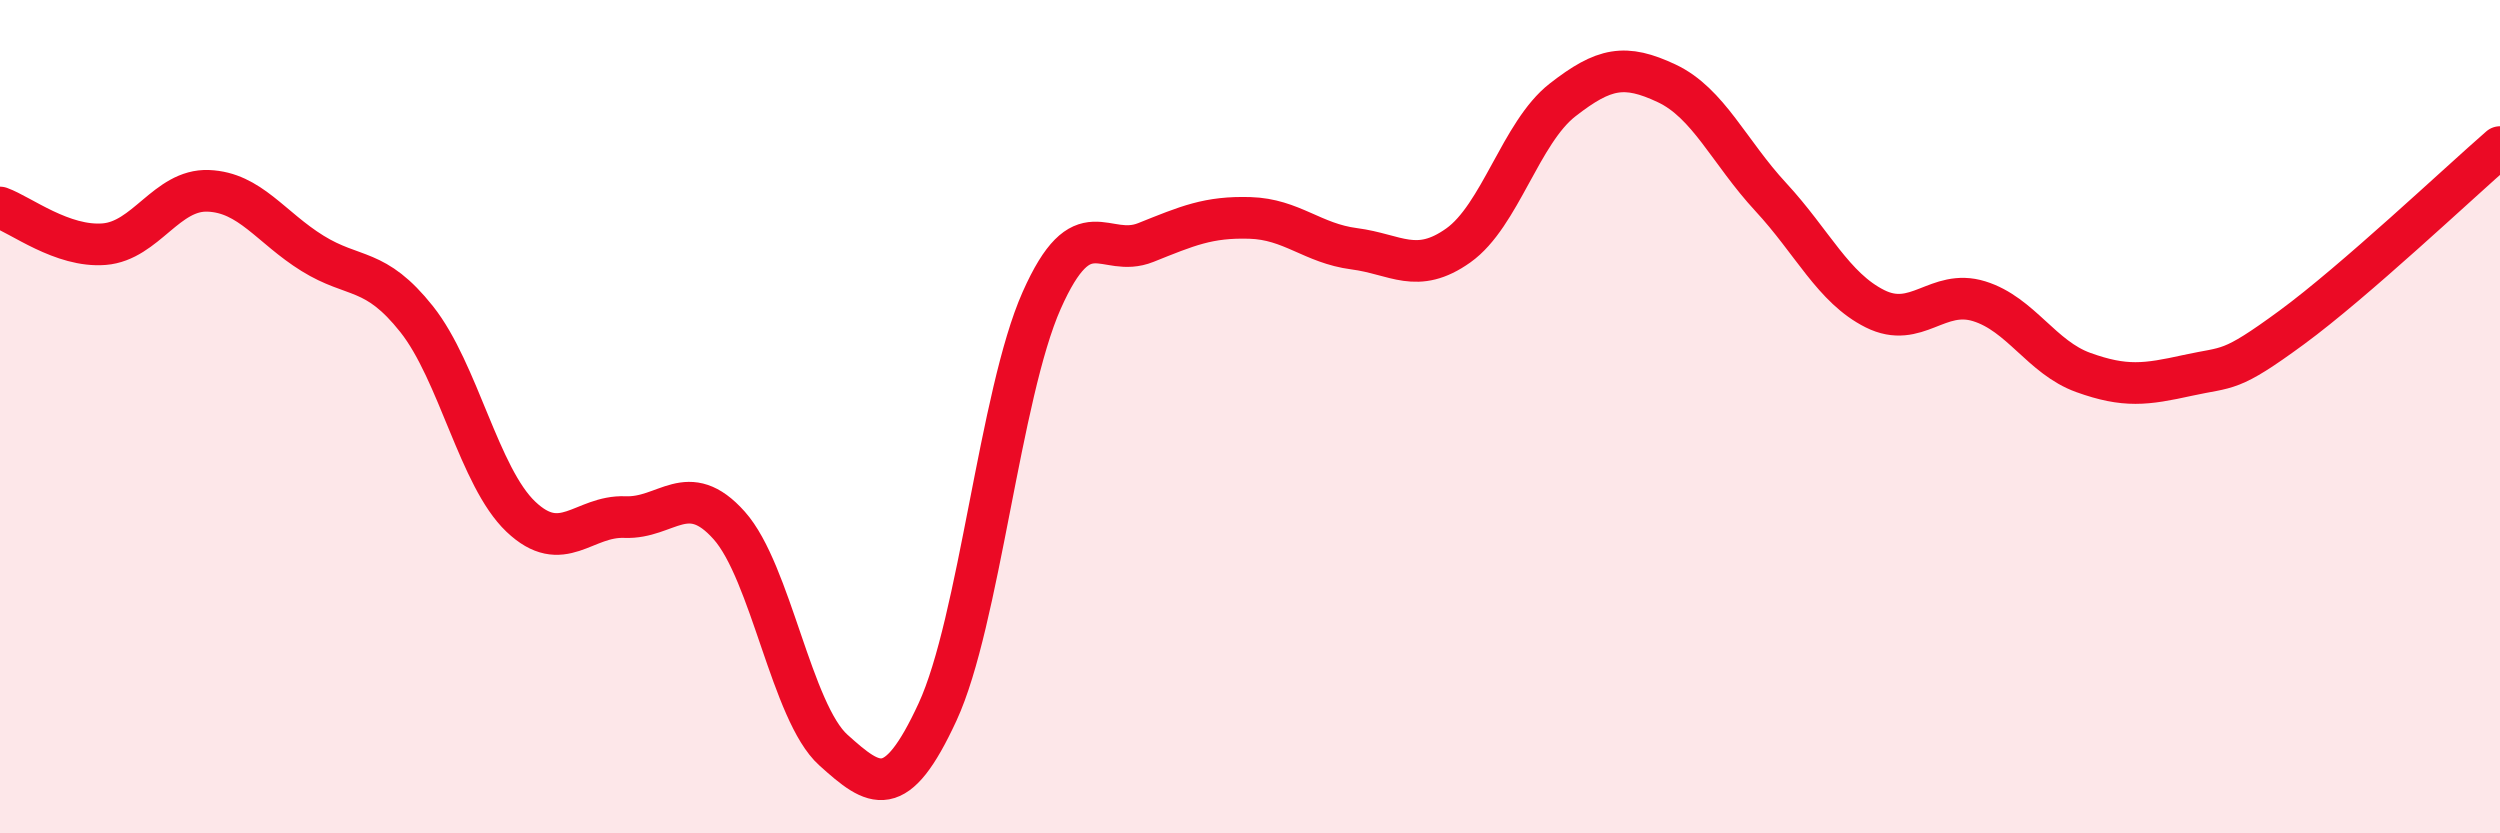
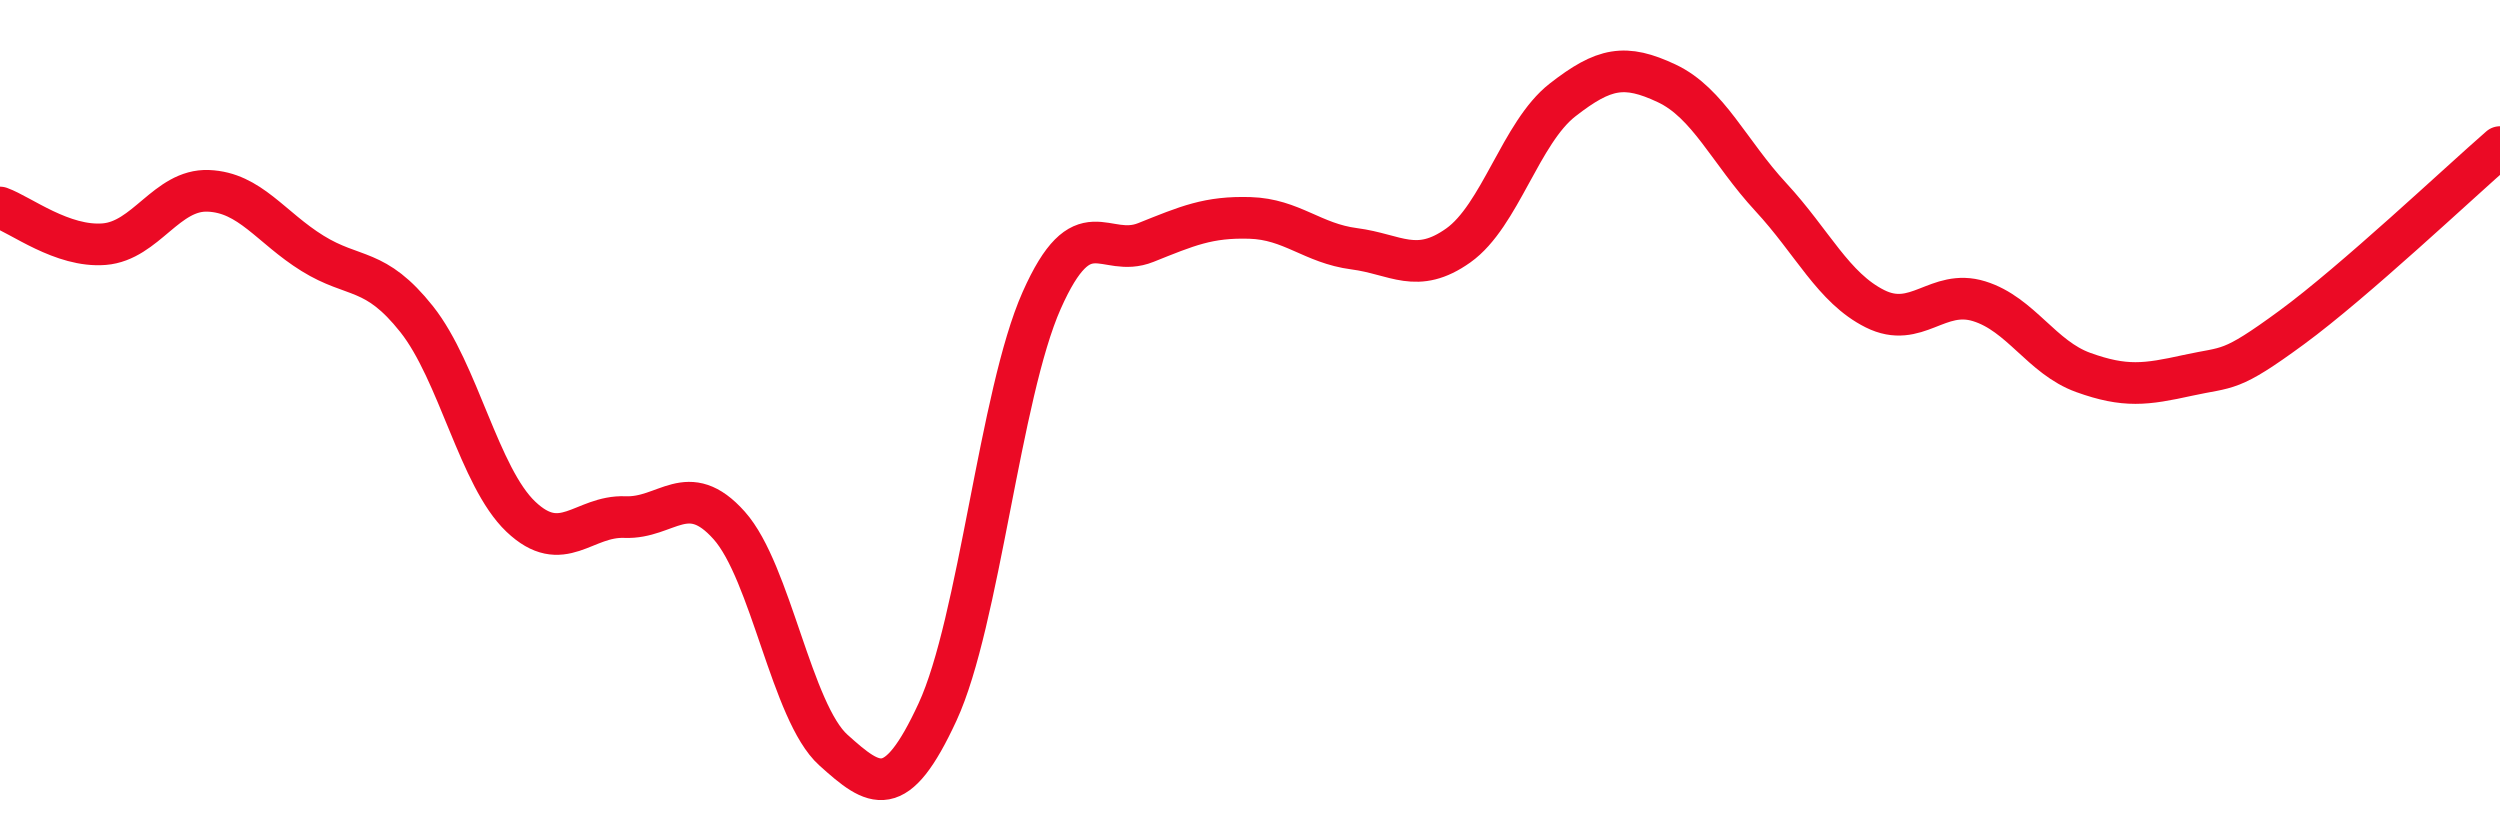
<svg xmlns="http://www.w3.org/2000/svg" width="60" height="20" viewBox="0 0 60 20">
-   <path d="M 0,4.98 C 0.5,5.16 1.5,5.94 2.5,5.86 C 3.5,5.78 4,4.54 5,4.58 C 6,4.62 6.5,5.46 7.5,6.08 C 8.5,6.7 9,6.4 10,7.66 C 11,8.92 11.5,11.45 12.5,12.4 C 13.5,13.35 14,12.37 15,12.41 C 16,12.45 16.5,11.49 17.5,12.61 C 18.5,13.73 19,17.1 20,18 C 21,18.9 21.5,19.25 22.5,17.09 C 23.5,14.93 24,9.46 25,7.21 C 26,4.96 26.5,6.22 27.5,5.82 C 28.5,5.42 29,5.2 30,5.23 C 31,5.26 31.5,5.84 32.5,5.97 C 33.5,6.1 34,6.6 35,5.89 C 36,5.18 36.5,3.18 37.5,2.4 C 38.5,1.62 39,1.53 40,2 C 41,2.47 41.5,3.65 42.5,4.73 C 43.5,5.81 44,6.91 45,7.41 C 46,7.91 46.5,6.92 47.5,7.23 C 48.5,7.54 49,8.58 50,8.94 C 51,9.3 51.5,9.23 52.5,9.01 C 53.5,8.79 53.5,8.96 55,7.86 C 56.5,6.76 59,4.4 60,3.53L60 20L0 20Z" fill="#EB0A25" opacity="0.1" stroke-linecap="round" stroke-linejoin="round" />
  <path d="M 0,4.98 C 0.5,5.16 1.5,5.94 2.5,5.86 C 3.5,5.78 4,4.54 5,4.58 C 6,4.62 6.5,5.46 7.5,6.08 C 8.5,6.7 9,6.4 10,7.66 C 11,8.92 11.5,11.45 12.5,12.4 C 13.5,13.35 14,12.37 15,12.41 C 16,12.45 16.5,11.49 17.5,12.61 C 18.5,13.73 19,17.1 20,18 C 21,18.9 21.5,19.25 22.5,17.09 C 23.5,14.93 24,9.46 25,7.21 C 26,4.96 26.5,6.22 27.5,5.82 C 28.5,5.42 29,5.2 30,5.23 C 31,5.26 31.5,5.84 32.5,5.97 C 33.5,6.1 34,6.6 35,5.89 C 36,5.18 36.5,3.18 37.5,2.4 C 38.5,1.62 39,1.53 40,2 C 41,2.47 41.5,3.65 42.5,4.73 C 43.5,5.81 44,6.91 45,7.41 C 46,7.91 46.5,6.92 47.5,7.23 C 48.5,7.54 49,8.58 50,8.94 C 51,9.3 51.5,9.23 52.5,9.01 C 53.5,8.79 53.5,8.96 55,7.86 C 56.5,6.76 59,4.4 60,3.53" stroke="#EB0A25" stroke-width="1" fill="none" stroke-linecap="round" stroke-linejoin="round" />
</svg>